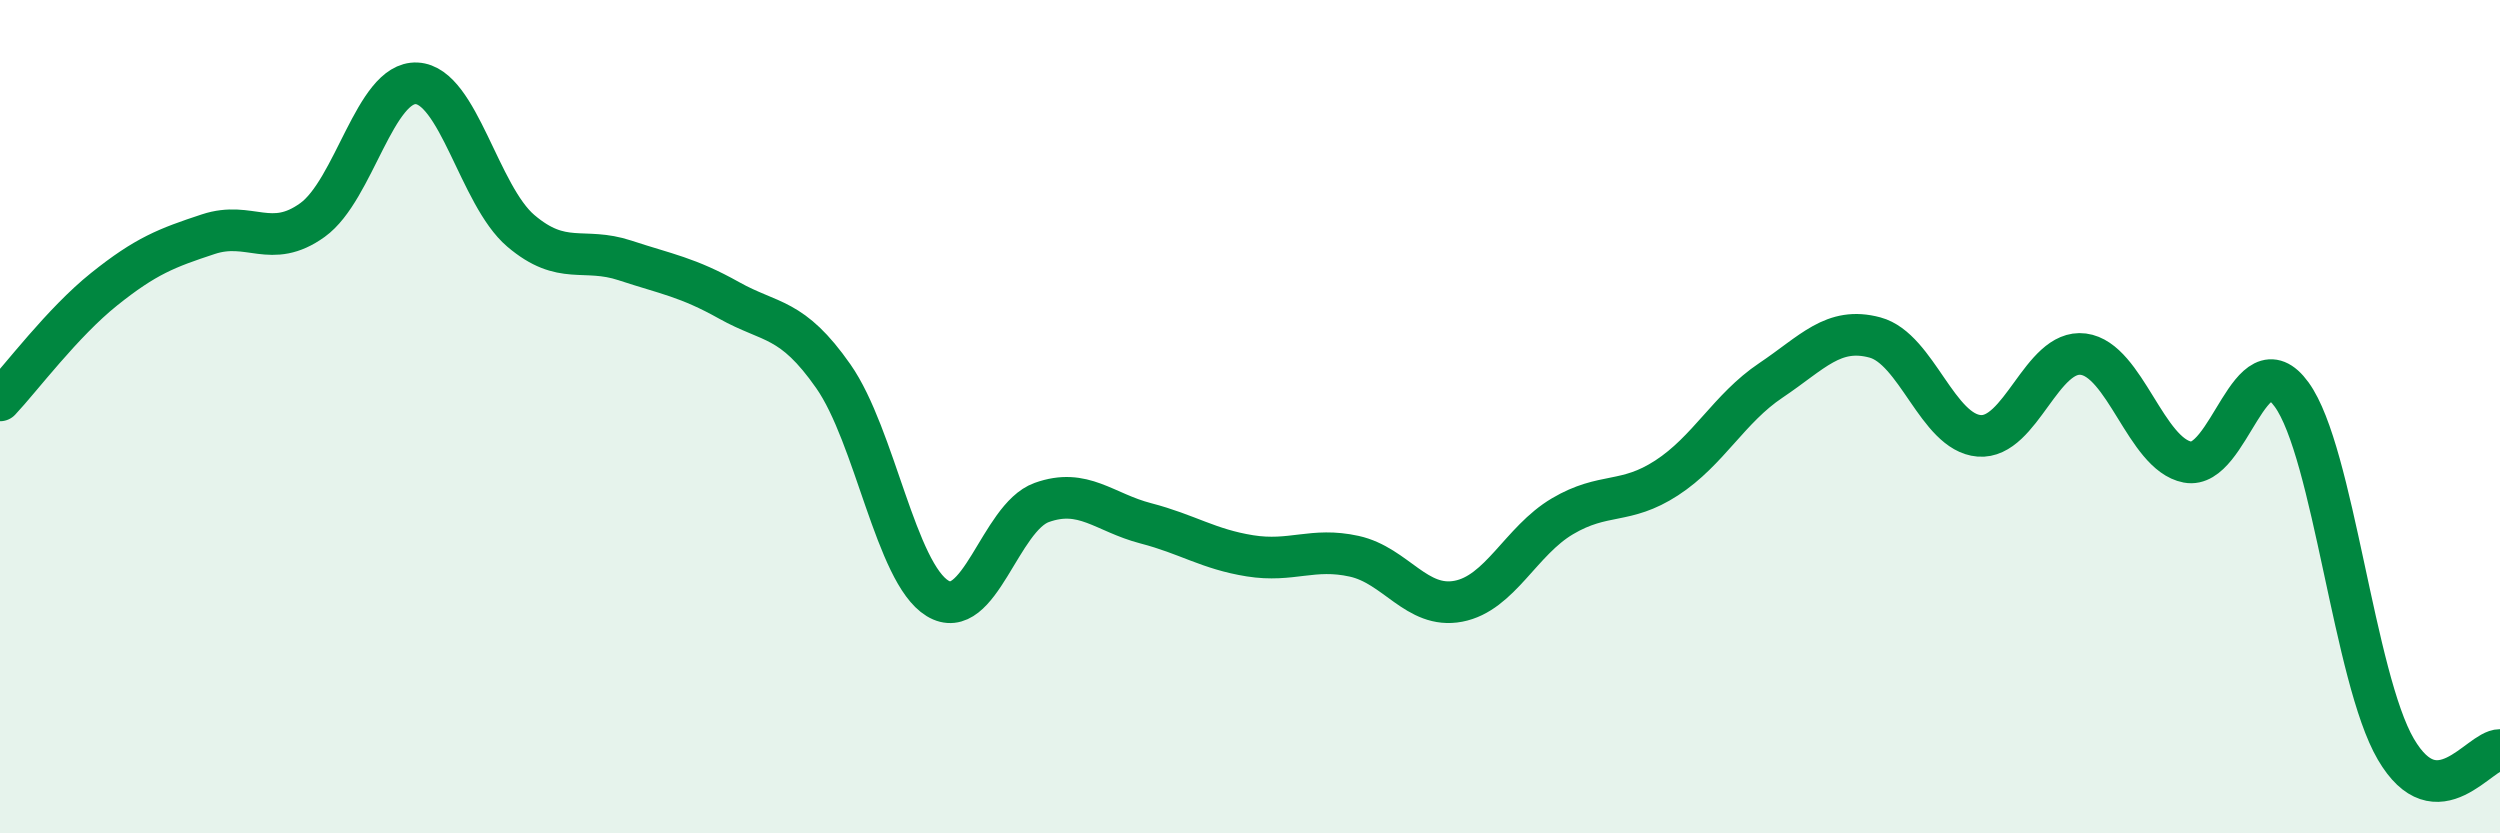
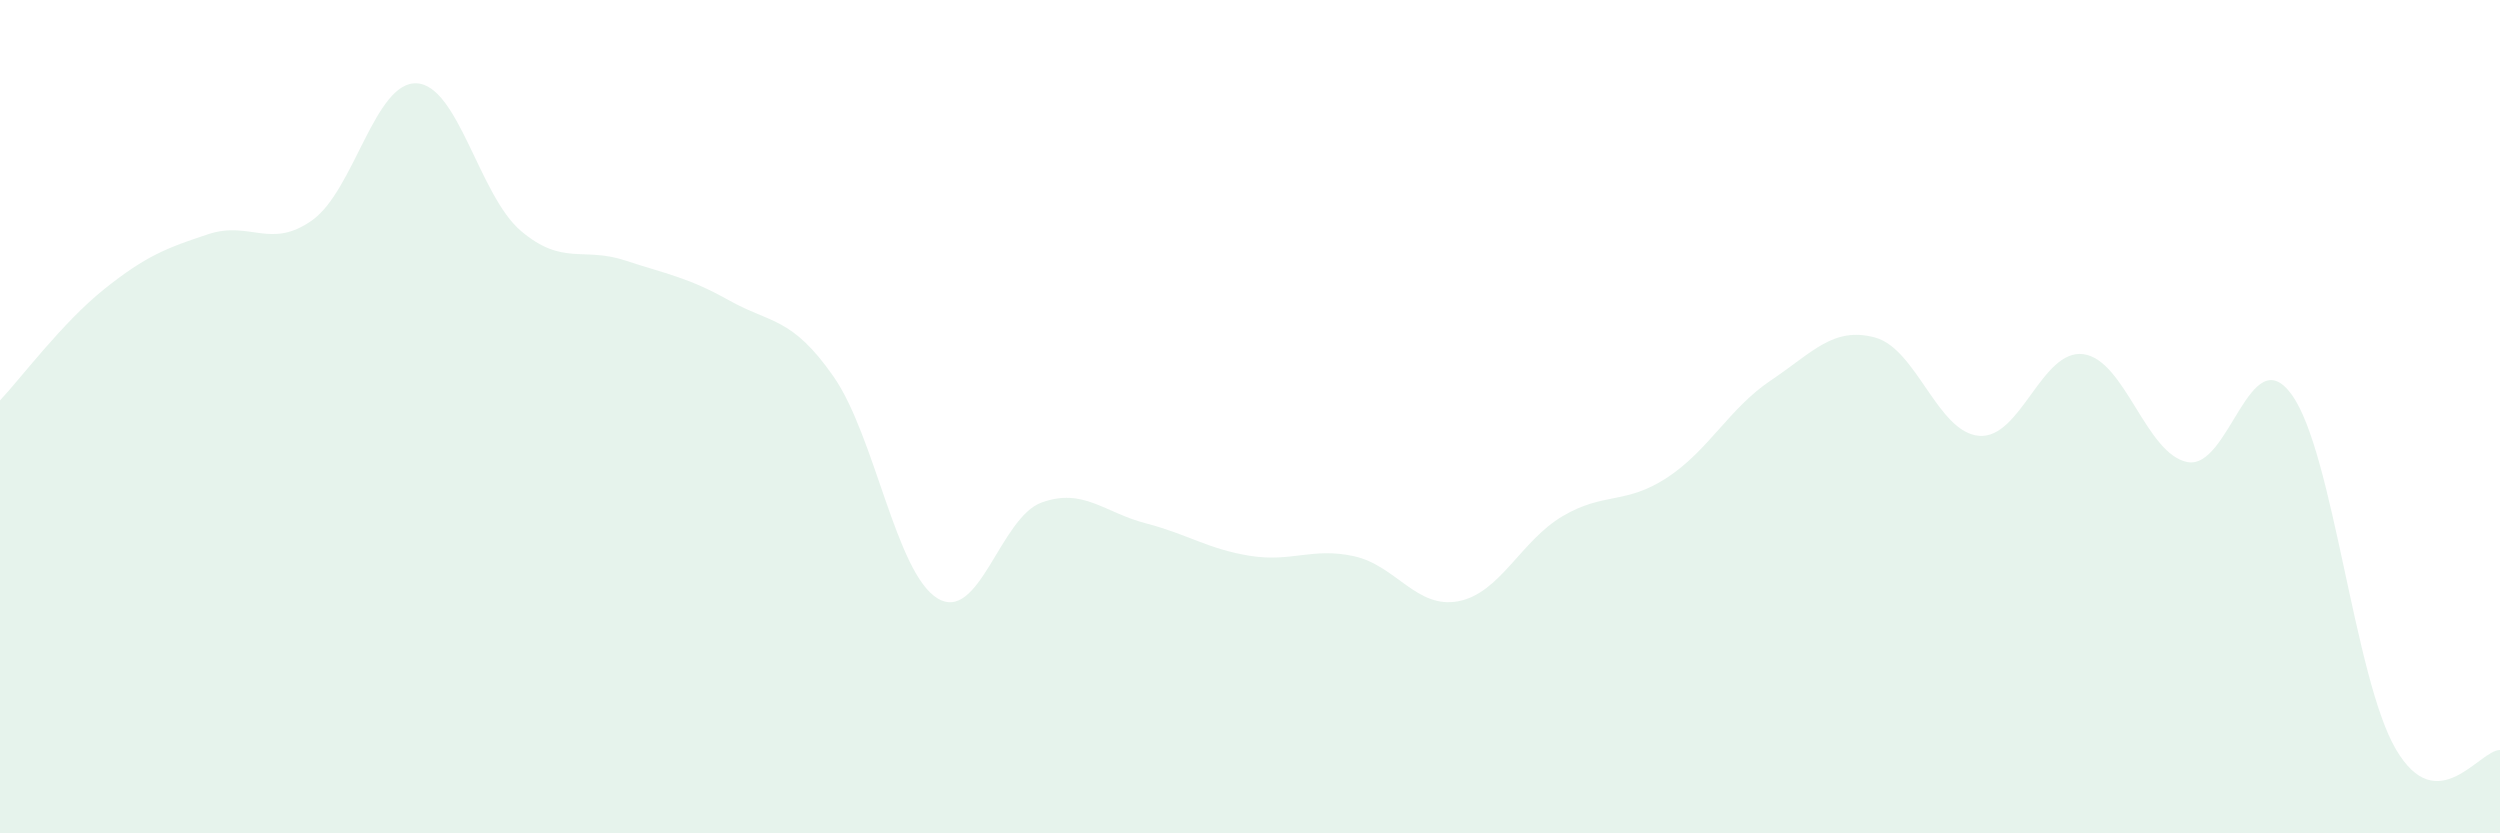
<svg xmlns="http://www.w3.org/2000/svg" width="60" height="20" viewBox="0 0 60 20">
  <path d="M 0,9.61 C 0.5,9.08 1.5,7.74 2.5,6.94 C 3.5,6.14 4,5.95 5,5.62 C 6,5.29 6.5,6 7.5,5.28 C 8.5,4.56 9,1.95 10,2 C 11,2.05 11.5,4.69 12.5,5.54 C 13.5,6.39 14,5.92 15,6.25 C 16,6.58 16.5,6.65 17.5,7.21 C 18.5,7.77 19,7.6 20,9.03 C 21,10.46 21.5,13.75 22.5,14.36 C 23.5,14.97 24,12.42 25,12.06 C 26,11.7 26.5,12.3 27.5,12.56 C 28.5,12.82 29,13.18 30,13.34 C 31,13.5 31.5,13.13 32.5,13.35 C 33.5,13.57 34,14.62 35,14.43 C 36,14.24 36.5,12.98 37.5,12.39 C 38.5,11.8 39,12.12 40,11.47 C 41,10.82 41.5,9.8 42.5,9.13 C 43.5,8.46 44,7.83 45,8.1 C 46,8.37 46.5,10.38 47.5,10.46 C 48.5,10.54 49,8.37 50,8.5 C 51,8.63 51.5,10.9 52.5,11.09 C 53.5,11.28 54,8.09 55,9.47 C 56,10.85 56.5,16.27 57.5,17.98 C 58.5,19.69 59.5,18 60,18L60 20L0 20Z" fill="#008740" opacity="0.1" stroke-linecap="round" stroke-linejoin="round" />
-   <path d="M 0,9.61 C 0.5,9.08 1.5,7.74 2.5,6.94 C 3.5,6.14 4,5.95 5,5.62 C 6,5.29 6.5,6 7.5,5.28 C 8.5,4.56 9,1.95 10,2 C 11,2.05 11.5,4.69 12.5,5.54 C 13.5,6.39 14,5.92 15,6.25 C 16,6.58 16.5,6.65 17.5,7.21 C 18.5,7.77 19,7.6 20,9.03 C 21,10.46 21.5,13.75 22.5,14.36 C 23.5,14.97 24,12.42 25,12.06 C 26,11.7 26.5,12.3 27.5,12.56 C 28.5,12.82 29,13.18 30,13.34 C 31,13.5 31.5,13.13 32.5,13.35 C 33.5,13.57 34,14.62 35,14.43 C 36,14.24 36.5,12.98 37.5,12.39 C 38.5,11.8 39,12.12 40,11.47 C 41,10.82 41.5,9.8 42.5,9.13 C 43.5,8.46 44,7.83 45,8.1 C 46,8.37 46.5,10.38 47.5,10.46 C 48.5,10.54 49,8.37 50,8.5 C 51,8.63 51.5,10.9 52.5,11.09 C 53.5,11.28 54,8.09 55,9.47 C 56,10.85 56.5,16.27 57.5,17.98 C 58.5,19.69 59.5,18 60,18" stroke="#008740" stroke-width="1" fill="none" stroke-linecap="round" stroke-linejoin="round" />
</svg>